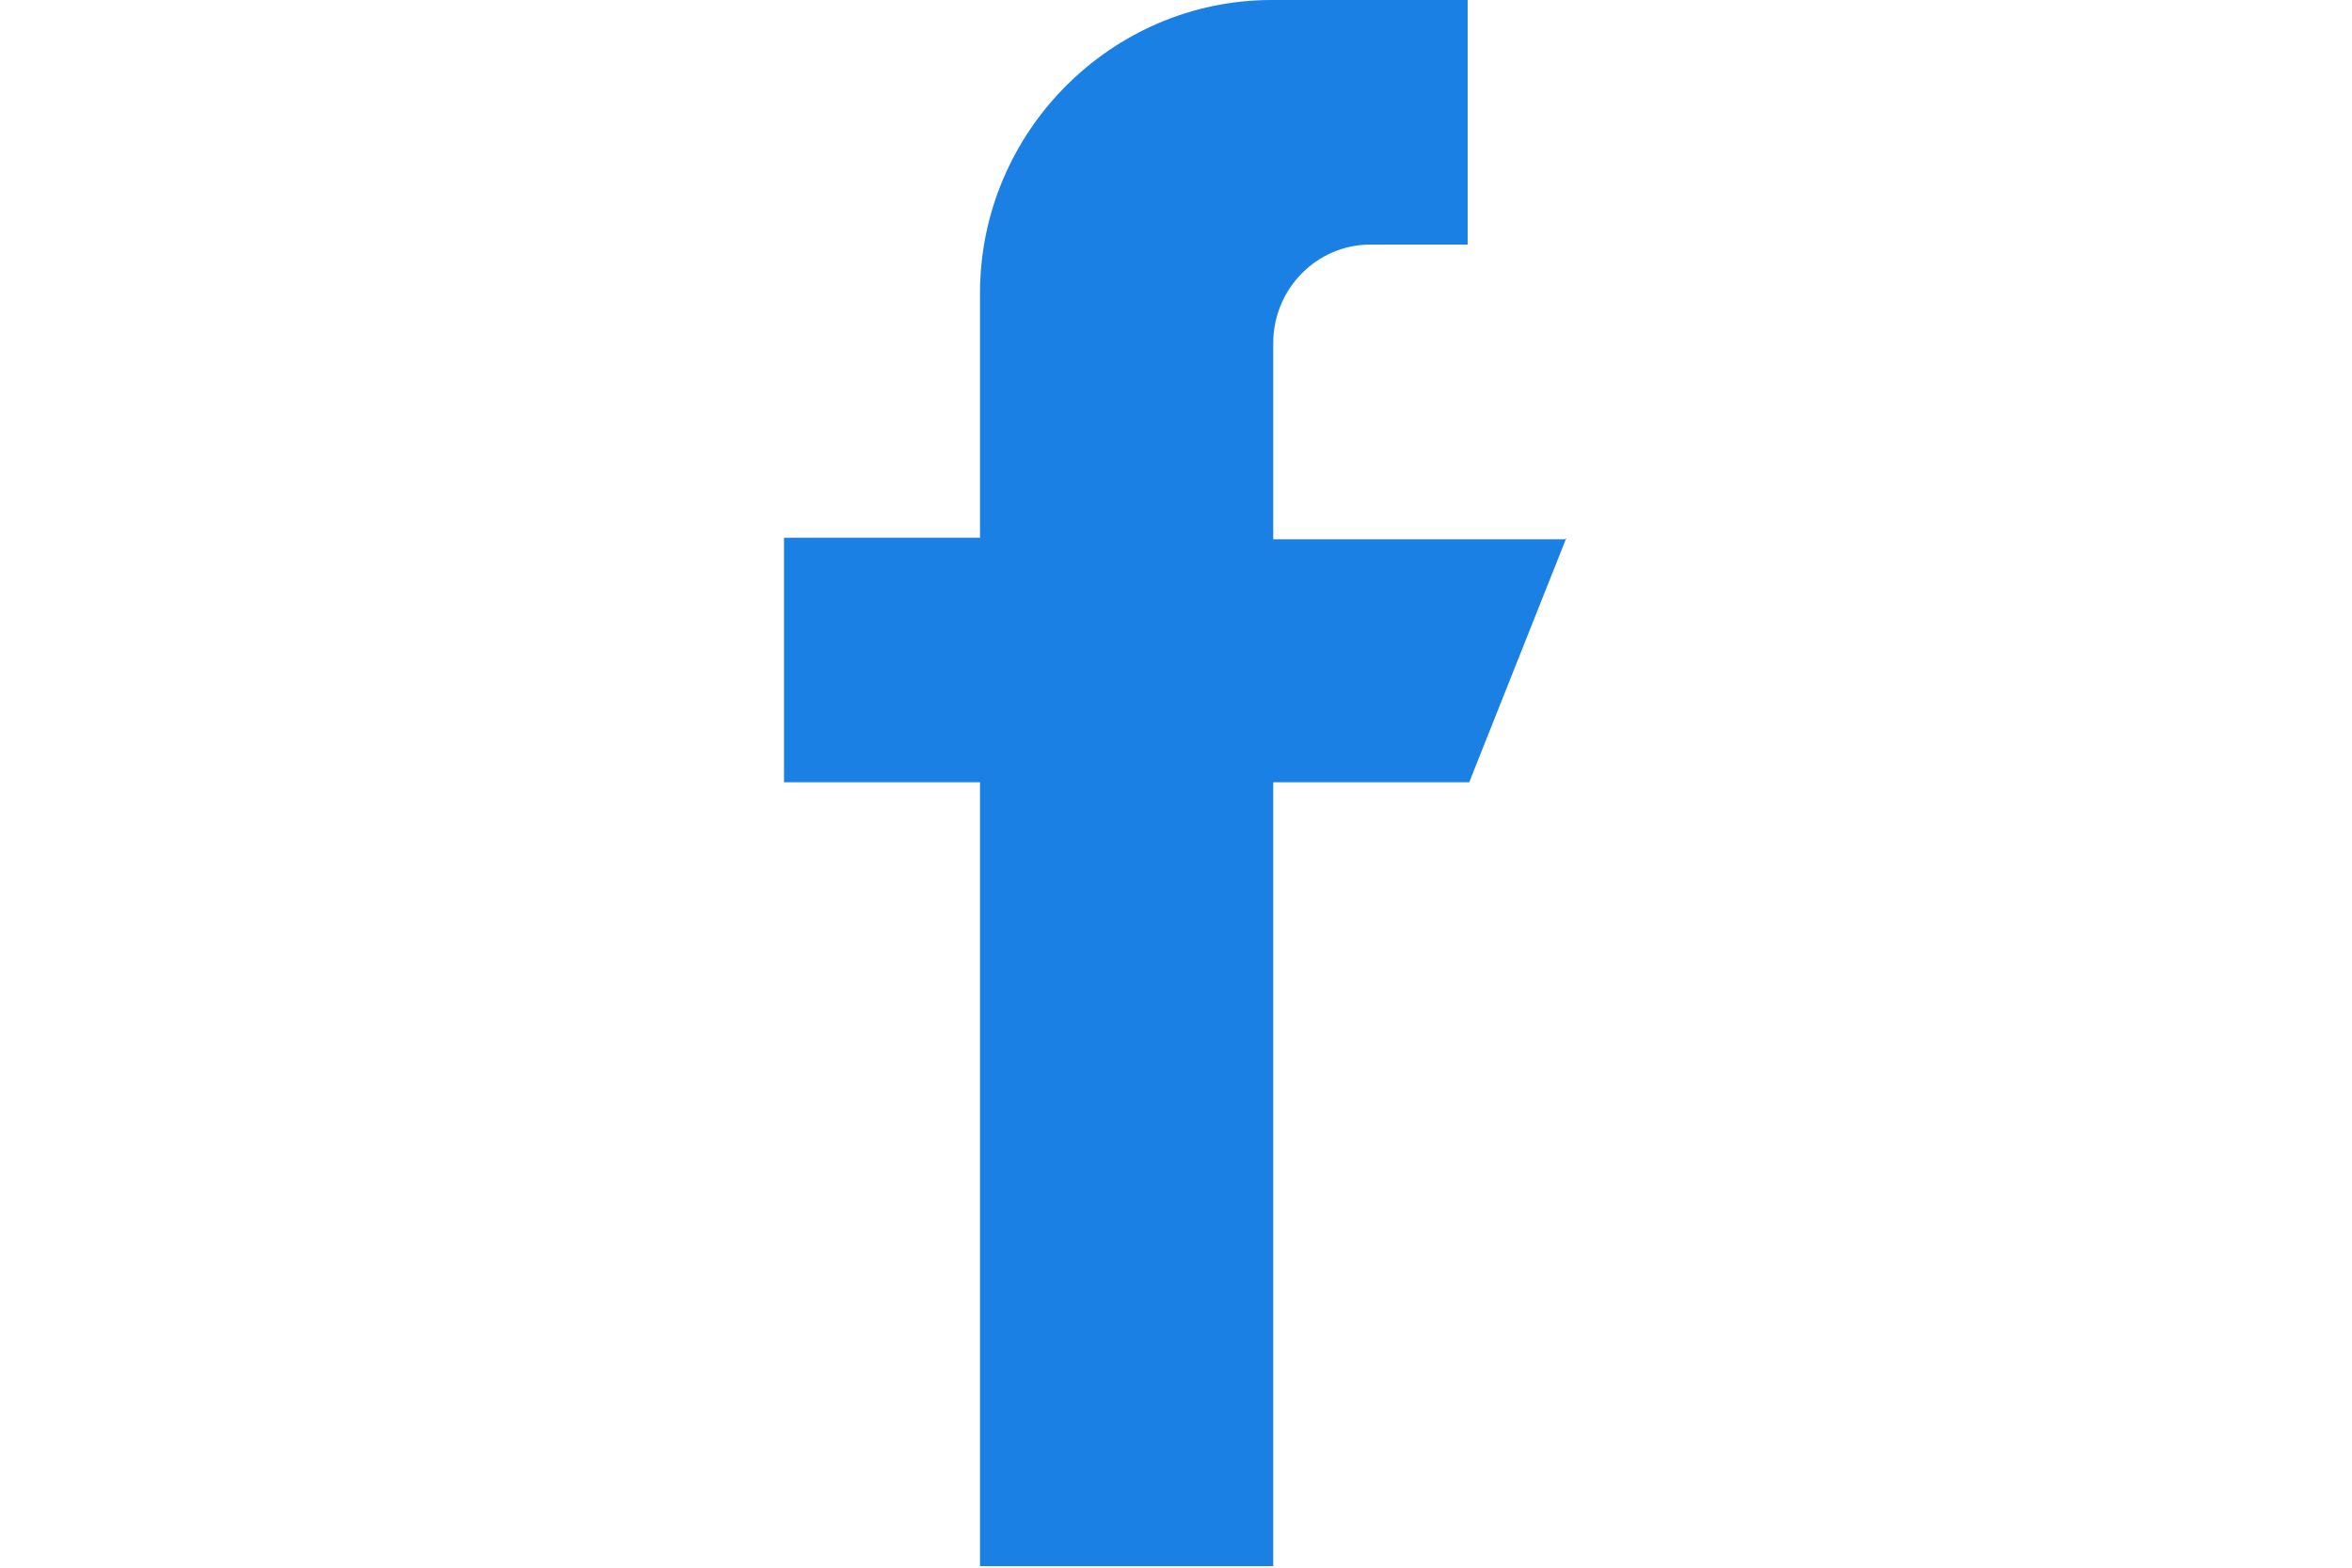
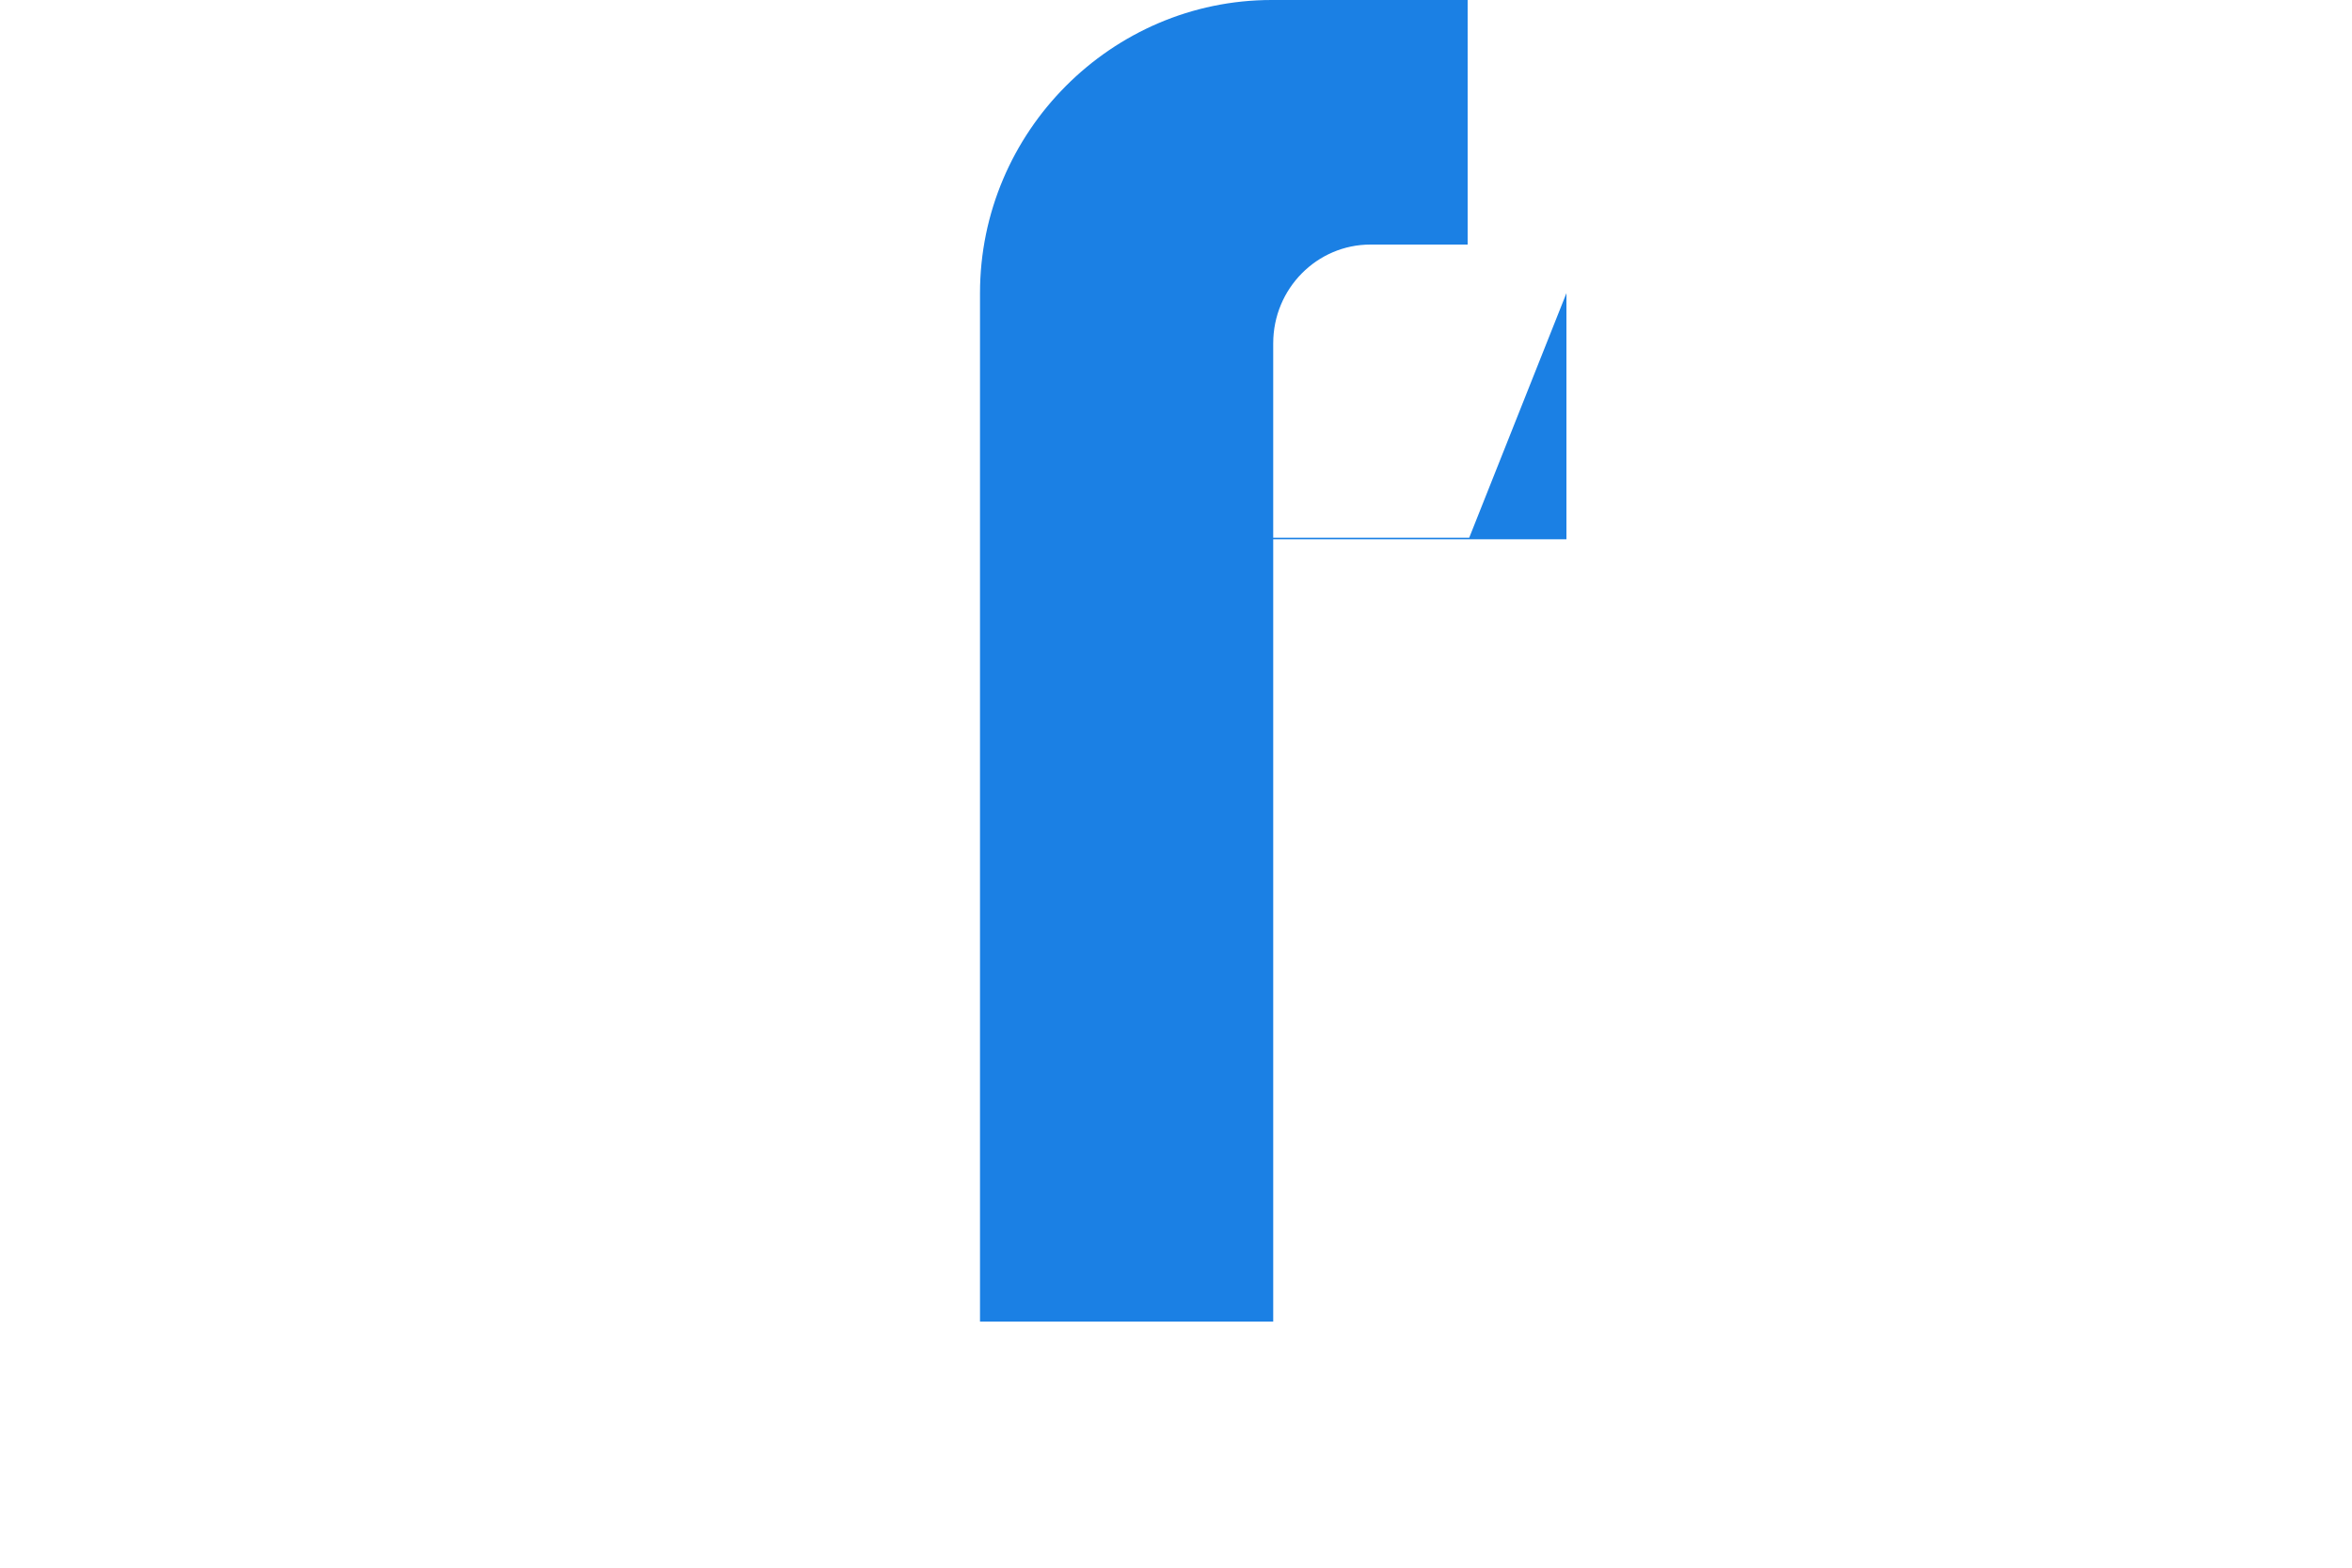
<svg xmlns="http://www.w3.org/2000/svg" id="Warstwa_1" version="1.1" viewBox="0 0 150 100">
  <defs>
    <style>
      .st0 {
        fill: #1b80e4;
      }
    </style>
  </defs>
  <g id="_x38_0-facebook">
-     <path class="st0" d="M99.9,34.4h-18.7v-12.5c0-3.5,2.8-6.3,6.2-6.3h6.2V0h-12.5C70.9,0,62.5,8.4,62.5,18.7v15.6h-12.5v15.6h12.5v50h18.7v-50h12.5l6.2-15.6Z" />
+     <path class="st0" d="M99.9,34.4h-18.7v-12.5c0-3.5,2.8-6.3,6.2-6.3h6.2V0h-12.5C70.9,0,62.5,8.4,62.5,18.7v15.6h-12.5h12.5v50h18.7v-50h12.5l6.2-15.6Z" />
  </g>
</svg>